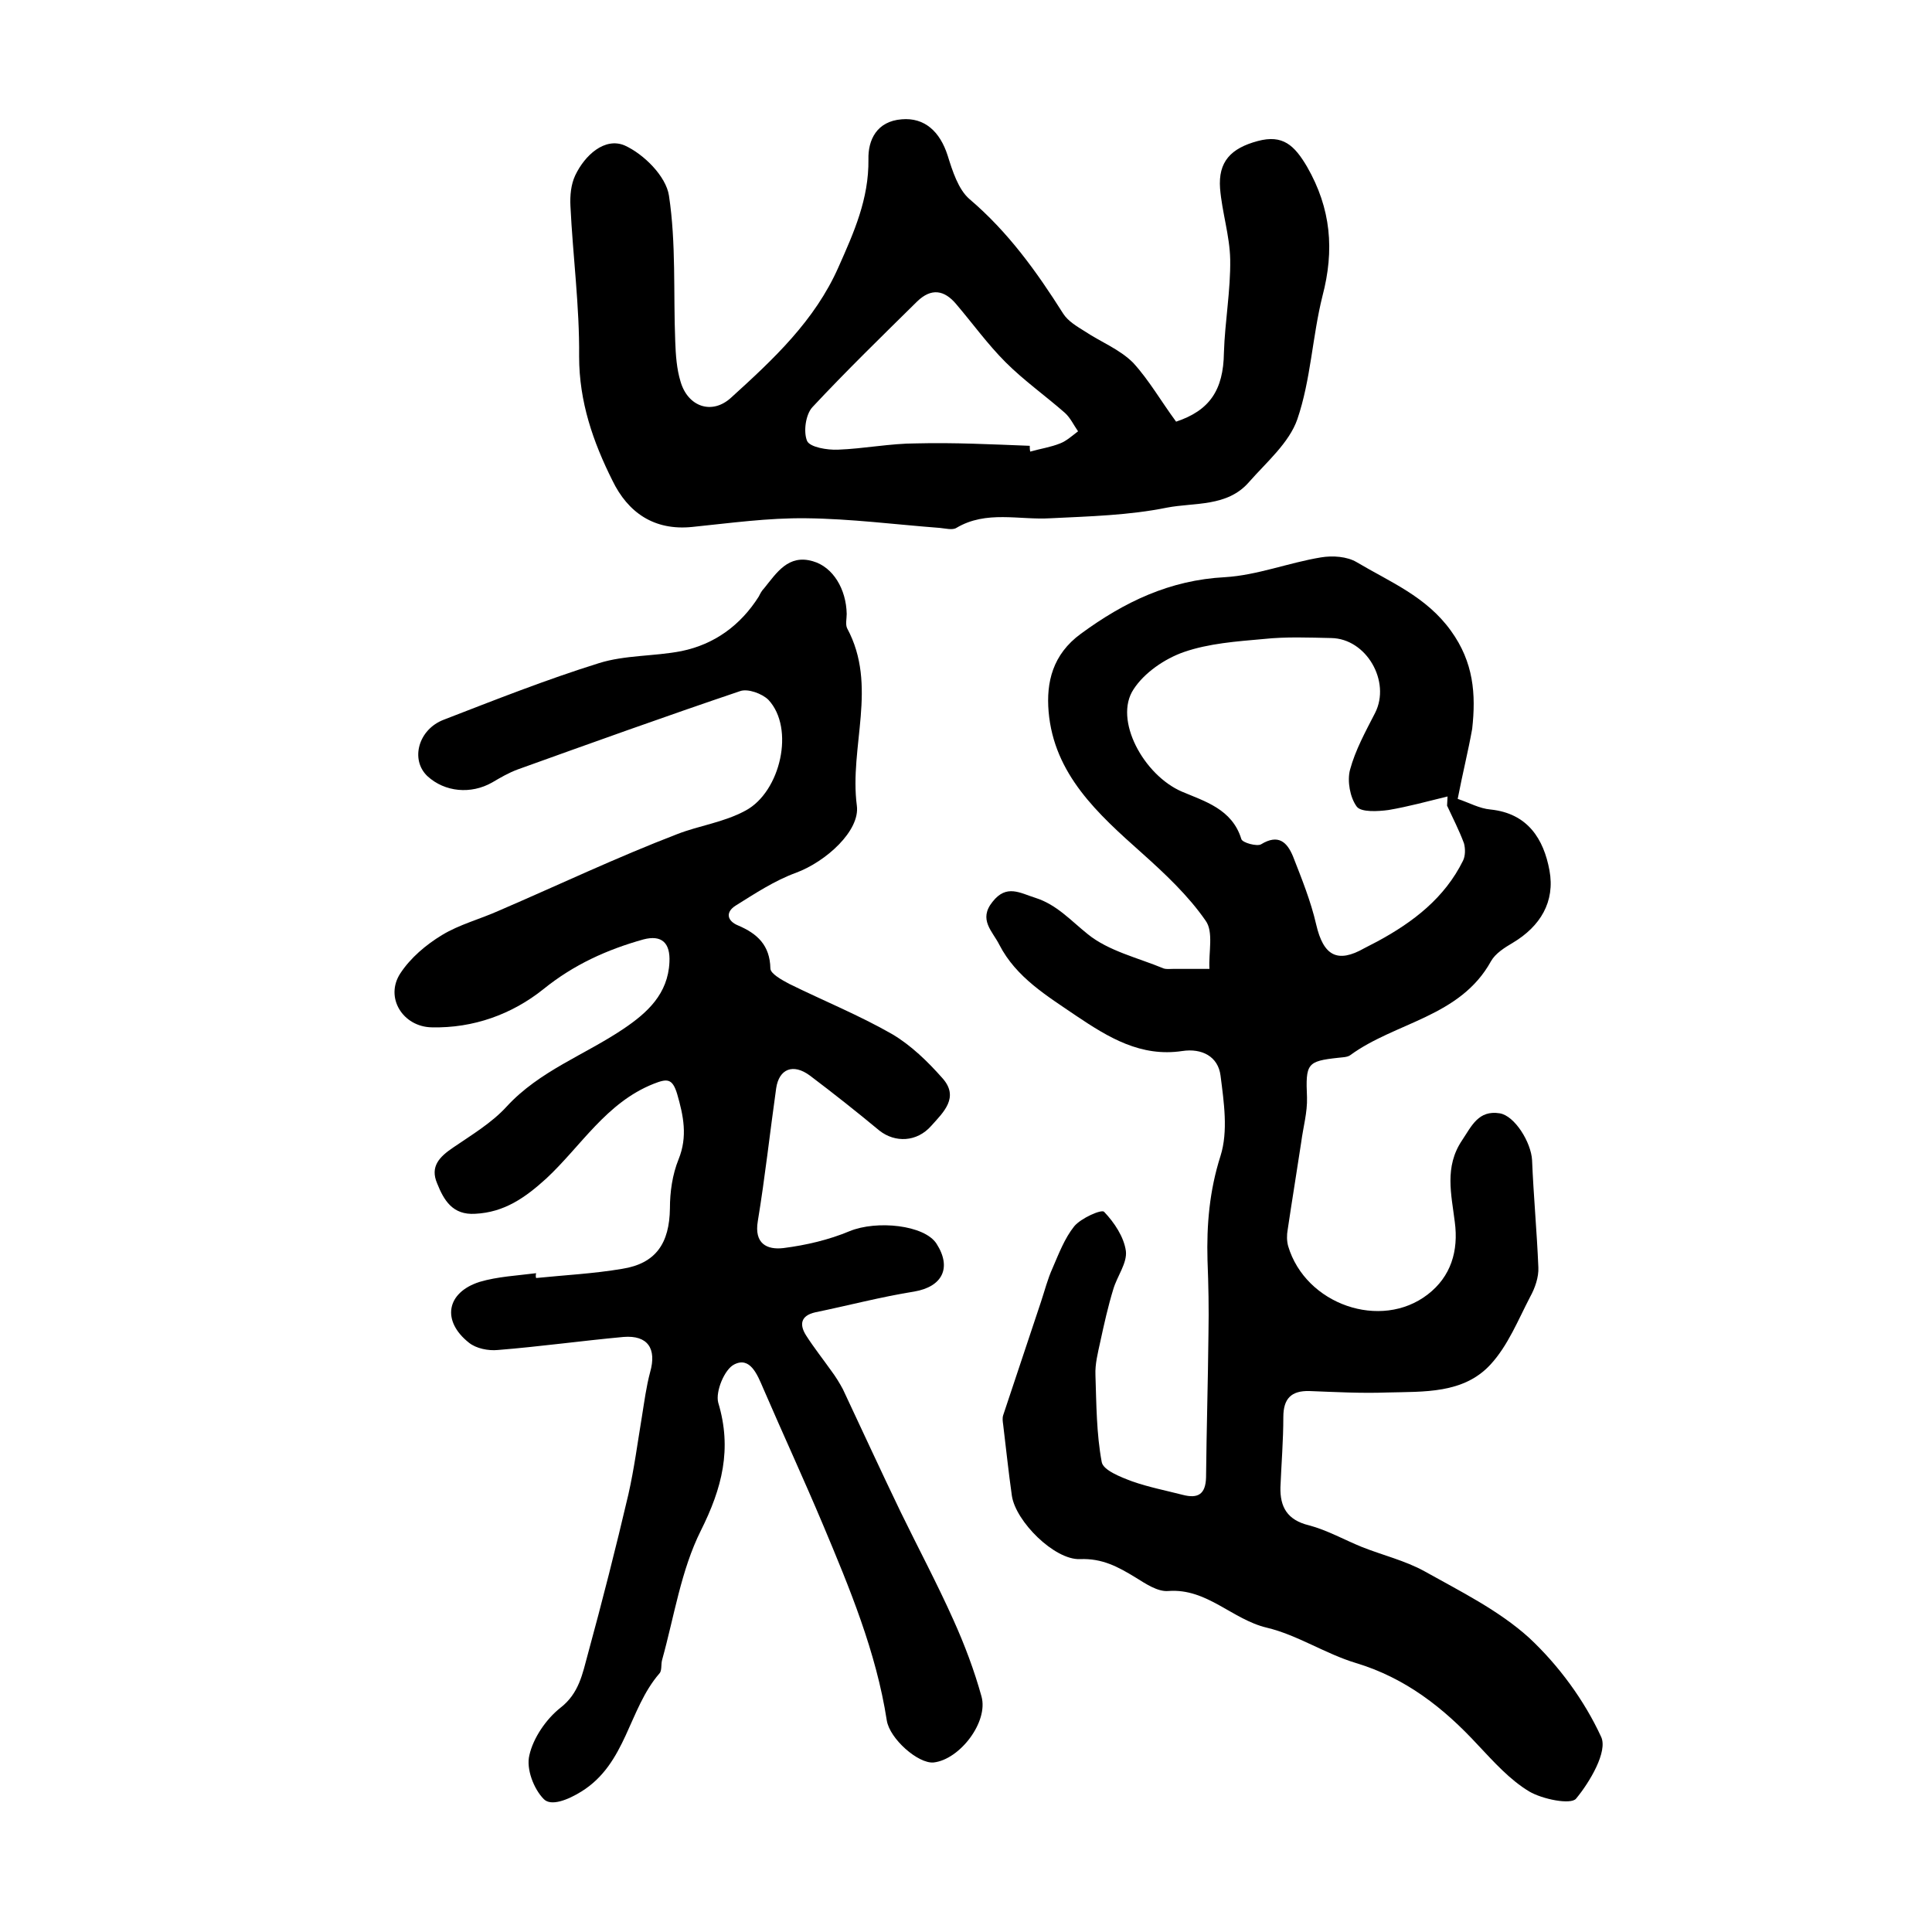
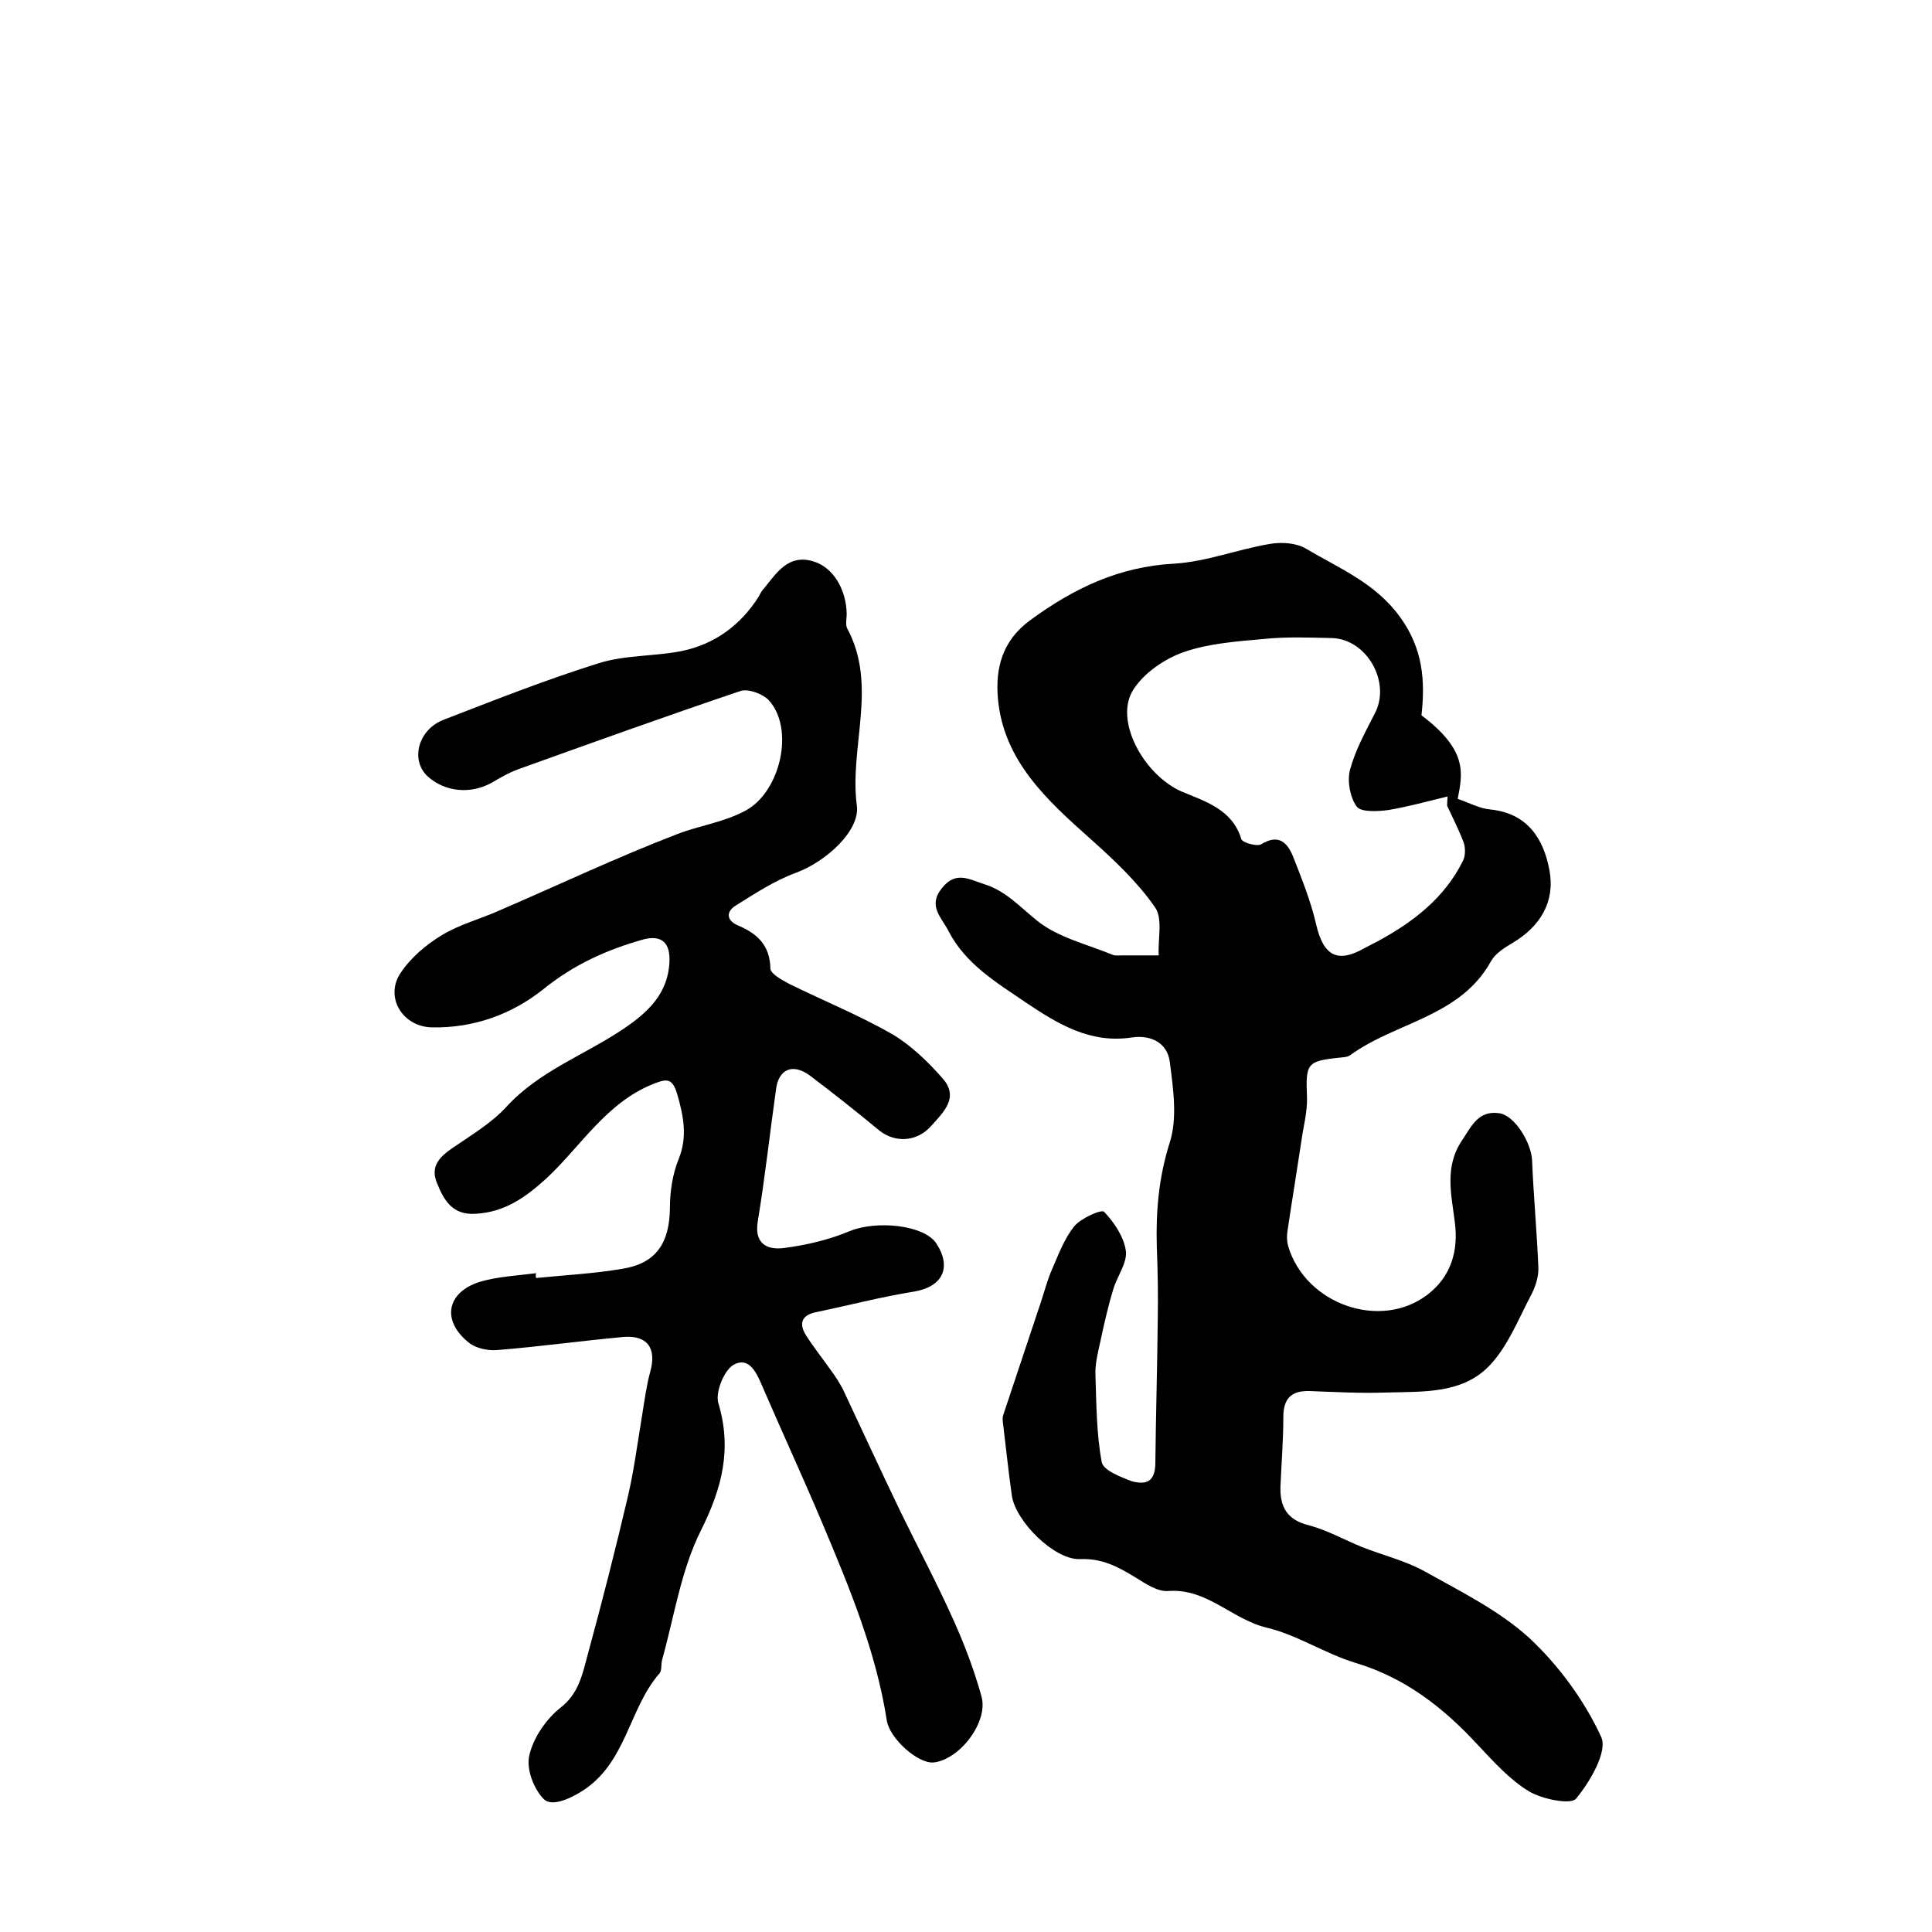
<svg xmlns="http://www.w3.org/2000/svg" version="1.1" id="图层_1" x="0px" y="0px" viewBox="0 0 400 400" style="enable-background:new 0 0 400 400;" xml:space="preserve">
  <style type="text/css">
	.st0{fill:#FFFFFF;}
</style>
  <g>
-     <path d="M301.8,165.4c2.4,0.8,4.5,2,6.8,2.2c7.7,0.8,11,6.1,12.2,12.6c1.2,6.5-1.9,11.6-7.6,15c-1.7,1-3.6,2.2-4.5,3.8   c-6.4,11.6-19.8,12.6-29.2,19.5c-0.6,0.4-1.6,0.4-2.4,0.5c-6.5,0.7-6.8,1.2-6.5,8.2c0.1,3.1-0.8,6.2-1.2,9.3   c-0.9,6-1.9,12-2.8,18.1c-0.2,1.1-0.2,2.3,0.1,3.4c3.6,12.1,19.2,17.5,28.9,10c4.8-3.7,6.4-9,5.6-15c-0.7-5.7-2.2-11.4,1.5-16.9   c2-3,3.4-6.3,7.8-5.6c3.1,0.5,6.5,6,6.7,9.7c0.3,7.4,1,14.8,1.3,22.2c0.1,2-0.7,4.3-1.7,6.1c-2.5,4.8-4.6,10.1-8.2,14   c-5.6,6.1-13.8,5.6-21.4,5.8c-5.4,0.2-10.8-0.1-16.1-0.3c-3.8-0.1-5.4,1.6-5.4,5.4c0,4.8-0.4,9.6-0.6,14.5   c-0.1,4.1,1.4,6.8,5.9,7.9c3.8,1,7.3,3,11,4.5c4.3,1.7,8.9,2.8,12.9,5c7.5,4.2,15.4,8.1,21.7,13.8c6.1,5.7,11.4,12.9,14.9,20.5   c1.4,3-2.3,9.3-5.2,12.8c-1.1,1.3-7,0.1-9.7-1.5c-4-2.4-7.3-6.1-10.6-9.6c-7.1-7.7-15-13.9-25.3-17c-6.3-1.9-12.1-5.8-18.4-7.3   c-7.2-1.7-12.4-8.2-20.4-7.6c-2.2,0.2-4.7-1.5-6.8-2.8c-3.6-2.2-6.9-4-11.5-3.8c-5.3,0.2-13.3-7.8-14.1-13.1   c-0.7-4.9-1.2-9.8-1.8-14.7c-0.1-0.7-0.2-1.4,0-2c2.6-7.8,5.2-15.6,7.8-23.4c0.8-2.4,1.4-4.8,2.4-7c1.3-3,2.5-6.2,4.5-8.7   c1.4-1.7,5.7-3.6,6.2-3c2.1,2.2,4.1,5.2,4.5,8.1c0.3,2.5-1.8,5.2-2.6,7.9c-1.1,3.6-1.9,7.2-2.7,10.9c-0.5,2.3-1.1,4.6-1,6.9   c0.2,6,0.2,12.1,1.3,18c0.3,1.7,3.9,3.1,6.3,4c3.4,1.2,7,1.9,10.5,2.8c3.1,0.8,4.7-0.1,4.8-3.6c0.1-9.9,0.4-19.9,0.5-29.8   c0.1-5.1,0-10.1-0.2-15.2c-0.2-7.3,0.4-14.4,2.7-21.6c1.6-5.1,0.7-11.1,0-16.6c-0.5-4-3.9-5.7-7.9-5.1c-8.6,1.3-15.3-2.8-22-7.3   c-6-4.1-12.4-7.9-15.9-14.7c-1.4-2.8-4.4-5.2-1.4-8.9c2.9-3.7,5.7-1.8,8.9-0.8c4.4,1.4,7.3,4.7,10.8,7.5c4.3,3.5,10.4,4.9,15.7,7.1   c0.6,0.2,1.3,0.1,2,0.1c2.5,0,5,0,7.5,0c-0.2-3.4,0.9-7.7-0.8-10c-3.6-5.2-8.4-9.7-13.2-14c-9.1-8.1-18.2-16.3-19.3-29.3   c-0.5-6,0.8-11.8,6.7-16.1c9-6.6,18.4-11.1,29.8-11.7c6.7-0.4,13.2-3,19.9-4.1c2.4-0.4,5.4-0.2,7.4,1c6.9,4.1,14.4,7.1,19.5,14.2   c4.7,6.5,5.2,13.1,4.4,20.3C304,155.4,302.8,160.2,301.8,165.4z M299.6,166.8c0-0.6,0.1-1.3,0.1-1.9c-4.1,1-8.1,2.1-12.2,2.8   c-2.2,0.3-5.7,0.5-6.6-0.7c-1.4-1.9-2-5.3-1.4-7.6c1.1-4.1,3.2-7.9,5.2-11.8c3.3-6.5-1.8-15.4-9.1-15.5c-4.7-0.1-9.3-0.3-14,0.2   c-5.6,0.5-11.3,0.9-16.5,2.7c-4,1.4-8.2,4.3-10.4,7.7c-4.2,6.3,2.1,17.8,10,21.2c4.7,2,10.4,3.6,12.3,9.8c0.2,0.8,3.3,1.6,4.1,1.1   c3.6-2.2,5.4-0.4,6.6,2.5c1.8,4.6,3.7,9.3,4.8,14.1c1.5,6.5,4.4,8.1,10,4.9c0.9-0.5,1.8-0.9,2.7-1.4c7.4-4,13.9-9,17.7-16.7   c0.5-1,0.5-2.5,0.2-3.6C302.1,171.9,300.8,169.4,299.6,166.8z" />
+     <path d="M301.8,165.4c2.4,0.8,4.5,2,6.8,2.2c7.7,0.8,11,6.1,12.2,12.6c1.2,6.5-1.9,11.6-7.6,15c-1.7,1-3.6,2.2-4.5,3.8   c-6.4,11.6-19.8,12.6-29.2,19.5c-0.6,0.4-1.6,0.4-2.4,0.5c-6.5,0.7-6.8,1.2-6.5,8.2c0.1,3.1-0.8,6.2-1.2,9.3   c-0.9,6-1.9,12-2.8,18.1c-0.2,1.1-0.2,2.3,0.1,3.4c3.6,12.1,19.2,17.5,28.9,10c4.8-3.7,6.4-9,5.6-15c-0.7-5.7-2.2-11.4,1.5-16.9   c2-3,3.4-6.3,7.8-5.6c3.1,0.5,6.5,6,6.7,9.7c0.3,7.4,1,14.8,1.3,22.2c0.1,2-0.7,4.3-1.7,6.1c-2.5,4.8-4.6,10.1-8.2,14   c-5.6,6.1-13.8,5.6-21.4,5.8c-5.4,0.2-10.8-0.1-16.1-0.3c-3.8-0.1-5.4,1.6-5.4,5.4c0,4.8-0.4,9.6-0.6,14.5   c-0.1,4.1,1.4,6.8,5.9,7.9c3.8,1,7.3,3,11,4.5c4.3,1.7,8.9,2.8,12.9,5c7.5,4.2,15.4,8.1,21.7,13.8c6.1,5.7,11.4,12.9,14.9,20.5   c1.4,3-2.3,9.3-5.2,12.8c-1.1,1.3-7,0.1-9.7-1.5c-4-2.4-7.3-6.1-10.6-9.6c-7.1-7.7-15-13.9-25.3-17c-6.3-1.9-12.1-5.8-18.4-7.3   c-7.2-1.7-12.4-8.2-20.4-7.6c-2.2,0.2-4.7-1.5-6.8-2.8c-3.6-2.2-6.9-4-11.5-3.8c-5.3,0.2-13.3-7.8-14.1-13.1   c-0.7-4.9-1.2-9.8-1.8-14.7c-0.1-0.7-0.2-1.4,0-2c2.6-7.8,5.2-15.6,7.8-23.4c0.8-2.4,1.4-4.8,2.4-7c1.3-3,2.5-6.2,4.5-8.7   c1.4-1.7,5.7-3.6,6.2-3c2.1,2.2,4.1,5.2,4.5,8.1c0.3,2.5-1.8,5.2-2.6,7.9c-1.1,3.6-1.9,7.2-2.7,10.9c-0.5,2.3-1.1,4.6-1,6.9   c0.2,6,0.2,12.1,1.3,18c0.3,1.7,3.9,3.1,6.3,4c3.1,0.8,4.7-0.1,4.8-3.6c0.1-9.9,0.4-19.9,0.5-29.8   c0.1-5.1,0-10.1-0.2-15.2c-0.2-7.3,0.4-14.4,2.7-21.6c1.6-5.1,0.7-11.1,0-16.6c-0.5-4-3.9-5.7-7.9-5.1c-8.6,1.3-15.3-2.8-22-7.3   c-6-4.1-12.4-7.9-15.9-14.7c-1.4-2.8-4.4-5.2-1.4-8.9c2.9-3.7,5.7-1.8,8.9-0.8c4.4,1.4,7.3,4.7,10.8,7.5c4.3,3.5,10.4,4.9,15.7,7.1   c0.6,0.2,1.3,0.1,2,0.1c2.5,0,5,0,7.5,0c-0.2-3.4,0.9-7.7-0.8-10c-3.6-5.2-8.4-9.7-13.2-14c-9.1-8.1-18.2-16.3-19.3-29.3   c-0.5-6,0.8-11.8,6.7-16.1c9-6.6,18.4-11.1,29.8-11.7c6.7-0.4,13.2-3,19.9-4.1c2.4-0.4,5.4-0.2,7.4,1c6.9,4.1,14.4,7.1,19.5,14.2   c4.7,6.5,5.2,13.1,4.4,20.3C304,155.4,302.8,160.2,301.8,165.4z M299.6,166.8c0-0.6,0.1-1.3,0.1-1.9c-4.1,1-8.1,2.1-12.2,2.8   c-2.2,0.3-5.7,0.5-6.6-0.7c-1.4-1.9-2-5.3-1.4-7.6c1.1-4.1,3.2-7.9,5.2-11.8c3.3-6.5-1.8-15.4-9.1-15.5c-4.7-0.1-9.3-0.3-14,0.2   c-5.6,0.5-11.3,0.9-16.5,2.7c-4,1.4-8.2,4.3-10.4,7.7c-4.2,6.3,2.1,17.8,10,21.2c4.7,2,10.4,3.6,12.3,9.8c0.2,0.8,3.3,1.6,4.1,1.1   c3.6-2.2,5.4-0.4,6.6,2.5c1.8,4.6,3.7,9.3,4.8,14.1c1.5,6.5,4.4,8.1,10,4.9c0.9-0.5,1.8-0.9,2.7-1.4c7.4-4,13.9-9,17.7-16.7   c0.5-1,0.5-2.5,0.2-3.6C302.1,171.9,300.8,169.4,299.6,166.8z" />
    <path d="M111,264.6c5.9-0.6,11.9-0.9,17.8-1.9c7-1.1,9.8-5.3,9.9-12.5c0-3.4,0.5-7,1.8-10.2c1.9-4.7,1-9-0.3-13.5   c-1-3.3-2.1-3.2-4.9-2.1c-9.8,3.9-15,12.9-22.2,19.6c-4.4,4-8.7,7-14.7,7.3c-4.7,0.3-6.5-2.8-7.9-6.3c-1.5-3.5,0.5-5.5,3.3-7.4   c3.8-2.6,8-5.1,11.1-8.5c6.8-7.4,16.2-10.7,24.2-16.1c4.9-3.3,9.2-7.2,9.5-13.8c0.2-4-1.6-5.7-5.4-4.7c-7.5,2.1-14.4,5.2-20.7,10.3   c-6.5,5.2-14.5,8.1-23.1,7.9c-6-0.1-9.8-6.2-6.5-11.2c2.1-3.2,5.3-5.9,8.6-7.9c3.6-2.2,7.9-3.3,11.9-5.1   c12.3-5.3,24.3-11,36.8-15.8c4.6-1.8,9.6-2.4,14.2-4.9c7.2-3.9,10.2-17,4.7-22.9c-1.3-1.3-4.3-2.4-5.9-1.8   c-15.4,5.2-30.7,10.7-46,16.2c-1.9,0.7-3.6,1.7-5.3,2.7c-4.4,2.5-9.8,2-13.4-1.3c-3.6-3.4-1.9-9.7,3.4-11.7   c10.6-4.1,21.2-8.3,32.1-11.7c5.4-1.7,11.5-1.4,17.1-2.5c6.8-1.4,12.2-5.3,16-11.3c0.3-0.6,0.6-1.2,1.1-1.7c2.6-3.2,5-7.1,10.1-5.6   c4.2,1.2,6.9,5.8,7,10.9c0,1-0.3,2.2,0.1,3c6.4,11.9,0.4,24.5,2,36.7c0.7,5.2-6.4,11.6-12.6,13.9c-4.4,1.6-8.5,4.3-12.5,6.8   c-2.2,1.4-1.7,3.2,0.5,4.1c4,1.7,6.6,4.1,6.7,8.9c0,1.1,2.4,2.4,3.9,3.2c7.1,3.5,14.5,6.5,21.3,10.4c3.9,2.3,7.4,5.7,10.4,9.1   c3.6,4,0.2,7.1-2.3,9.9c-3,3.4-7.5,3.5-10.7,1c-4.7-3.9-9.5-7.7-14.4-11.4c-3.5-2.6-6.4-1.4-7,2.6c-1.3,9.2-2.3,18.4-3.8,27.5   c-0.8,4.7,1.9,6,5.3,5.6c4.7-0.6,9.4-1.7,13.7-3.5c5.6-2.3,15.5-1.3,18,2.6c3.2,5,1.2,8.9-4.6,9.9c-6.9,1.1-13.7,2.9-20.5,4.3   c-3.1,0.7-3.3,2.6-1.9,4.8c1.6,2.5,3.5,4.9,5.2,7.3c0.9,1.2,1.7,2.5,2.4,3.8c4,8.5,7.9,17,12,25.5c3.6,7.4,7.5,14.7,10.9,22.3   c2.3,5.1,4.3,10.4,5.8,15.8c1.5,5.3-4.5,13.1-9.9,13.7c-3.2,0.3-9.1-4.9-9.7-8.7c-2.2-14.2-7.7-27.4-13.2-40.5   c-4-9.5-8.3-18.8-12.4-28.3c-1.2-2.8-2.7-6.6-6-4.9c-2,1-3.9,5.6-3.3,7.9c2.9,9.6,0.8,17.7-3.6,26.5c-4.1,8.2-5.5,17.7-8,26.7   c-0.3,1,0,2.3-0.6,2.9c-6.4,7.4-6.8,18.6-16.1,24.4c-2.9,1.8-6.3,3.1-7.8,1.6c-2.1-2.1-3.7-6.3-3-9.1c0.8-3.6,3.5-7.5,6.4-9.8   c3.9-3,4.6-7.1,5.7-11.1c3-11,5.8-22,8.4-33.1c1.2-5.3,1.9-10.7,2.8-16.1c0.5-3.1,0.9-6.2,1.7-9.2c1.4-4.9-0.5-7.7-5.5-7.3   c-8.7,0.8-17.3,2-26,2.7c-2,0.2-4.5-0.3-6-1.5c-5.7-4.5-4.7-10.4,2.2-12.6c3.7-1.1,7.8-1.3,11.7-1.8   C110.9,264,110.9,264.3,111,264.6z" />
-     <path d="M243.5,87.3c6.9-2.3,9.8-6.5,9.9-14.3c0.2-6.4,1.4-12.9,1.3-19.3c-0.1-4.9-1.7-9.8-2.1-14.7c-0.4-5.5,2.2-8.3,7.8-9.8   c5.2-1.4,7.6,0.9,10.2,5.3c5,8.7,5.7,17.3,3.2,26.8c-2.1,8.4-2.4,17.3-5.2,25.5c-1.7,4.9-6.4,8.9-10,13c-4.5,5.2-11.3,4.2-17,5.3   c-7.9,1.6-16,1.8-24.1,2.2c-6.5,0.4-13.3-1.7-19.5,2c-0.8,0.5-2.3,0.1-3.4,0c-9.2-0.7-18.4-1.9-27.7-2c-7.9-0.1-15.7,1-23.6,1.8   c-7.9,0.8-13.3-3-16.5-9.6c-4-8-6.9-16.3-6.9-25.7c0.1-10.4-1.3-20.8-1.8-31.2c-0.1-2.1,0.1-4.4,1-6.3c2-4.2,6.1-7.9,10.2-6.2   c4,1.8,8.6,6.4,9.2,10.4c1.5,9.9,0.9,20.1,1.3,30.2c0.1,2.8,0.3,5.7,1.1,8.3c1.5,5.2,6.5,7,10.5,3.3c8.7-7.9,17.3-15.9,22.2-27   c3.2-7.2,6.3-14.1,6.2-22.3c-0.1-4,1.7-7.9,6.9-8.3c4.7-0.4,7.9,2.5,9.5,7.5c1,3.2,2.2,7,4.5,9c8,6.8,13.9,15,19.4,23.7   c1,1.6,2.9,2.7,4.5,3.7c3.3,2.2,7.2,3.7,10,6.5C237.9,78.7,240.4,83.1,243.5,87.3z M213.2,92.3c0,0.4,0,0.8,0.1,1.2   c2.1-0.6,4.2-0.9,6.2-1.7c1.3-0.5,2.5-1.6,3.7-2.5c-0.9-1.3-1.6-2.8-2.7-3.8c-4.1-3.6-8.5-6.7-12.3-10.5c-3.7-3.7-6.8-8-10.2-12   c-2.5-3-5.2-3.4-8.1-0.6c-7.3,7.2-14.7,14.4-21.7,21.9c-1.4,1.5-1.9,5.1-1.1,7c0.6,1.3,4.2,1.9,6.4,1.8c5.4-0.2,10.8-1.3,16.2-1.3   C197.5,91.6,205.4,92,213.2,92.3z" />
  </g>
</svg>